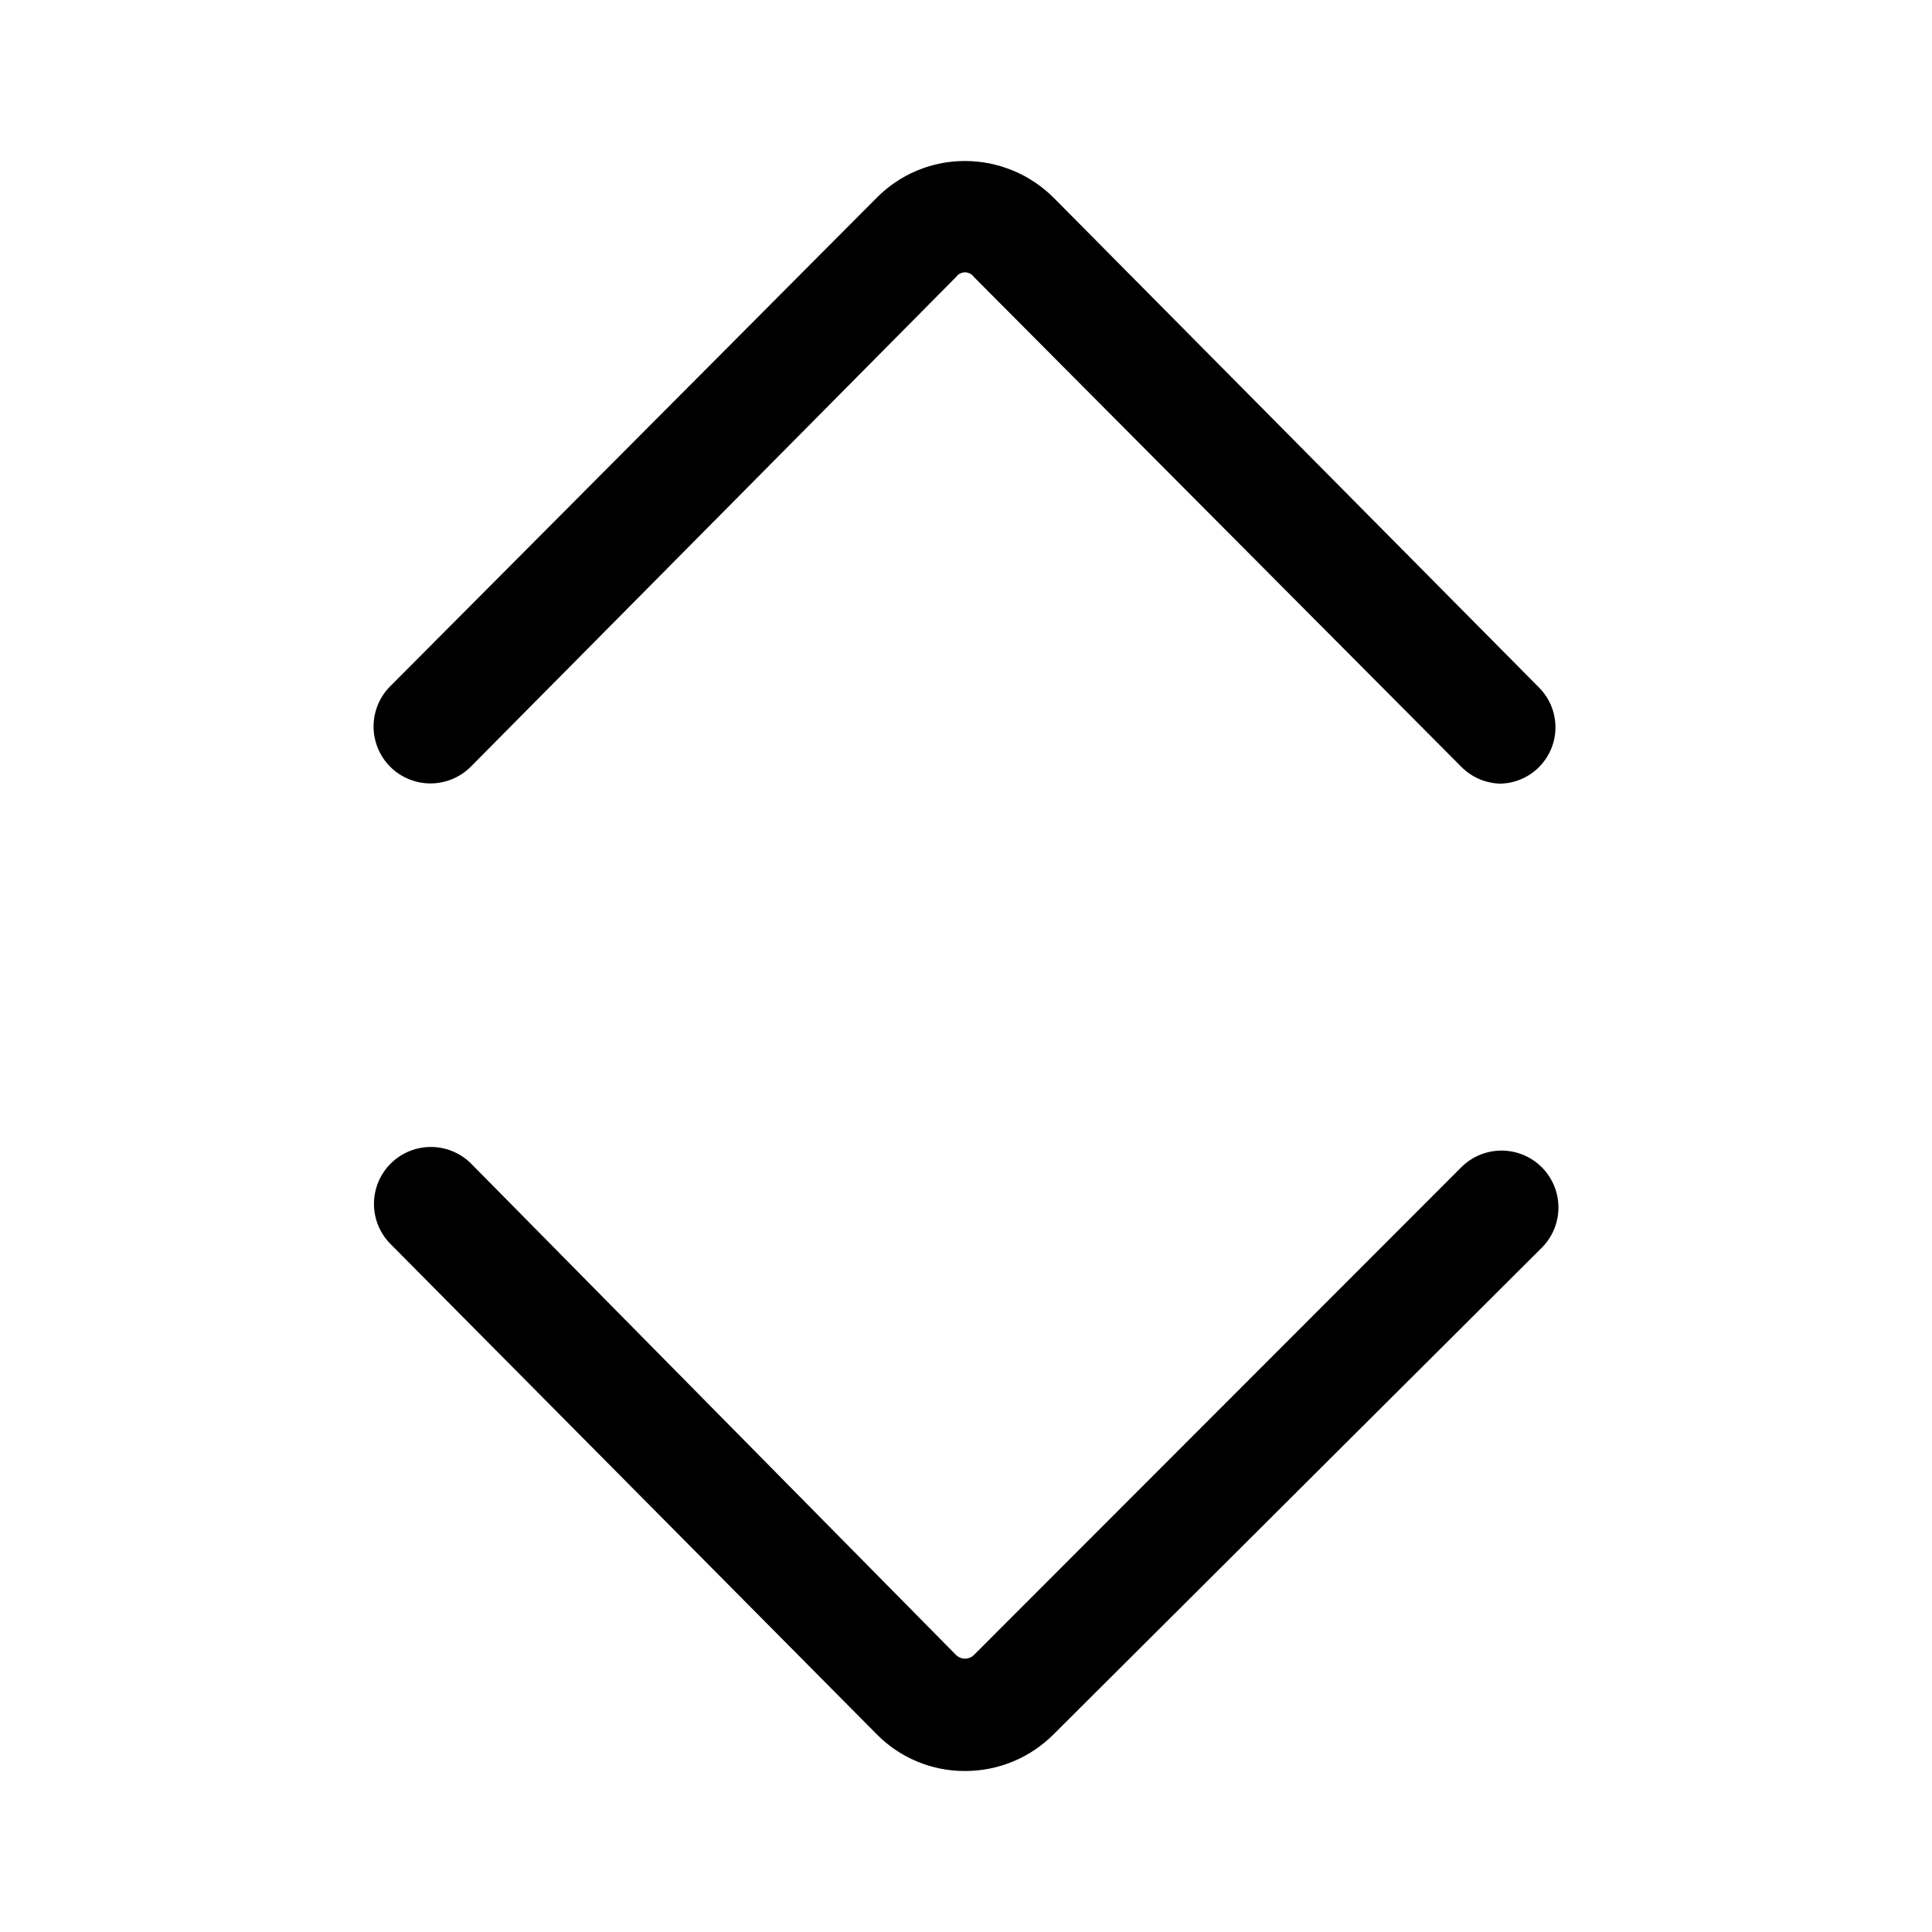
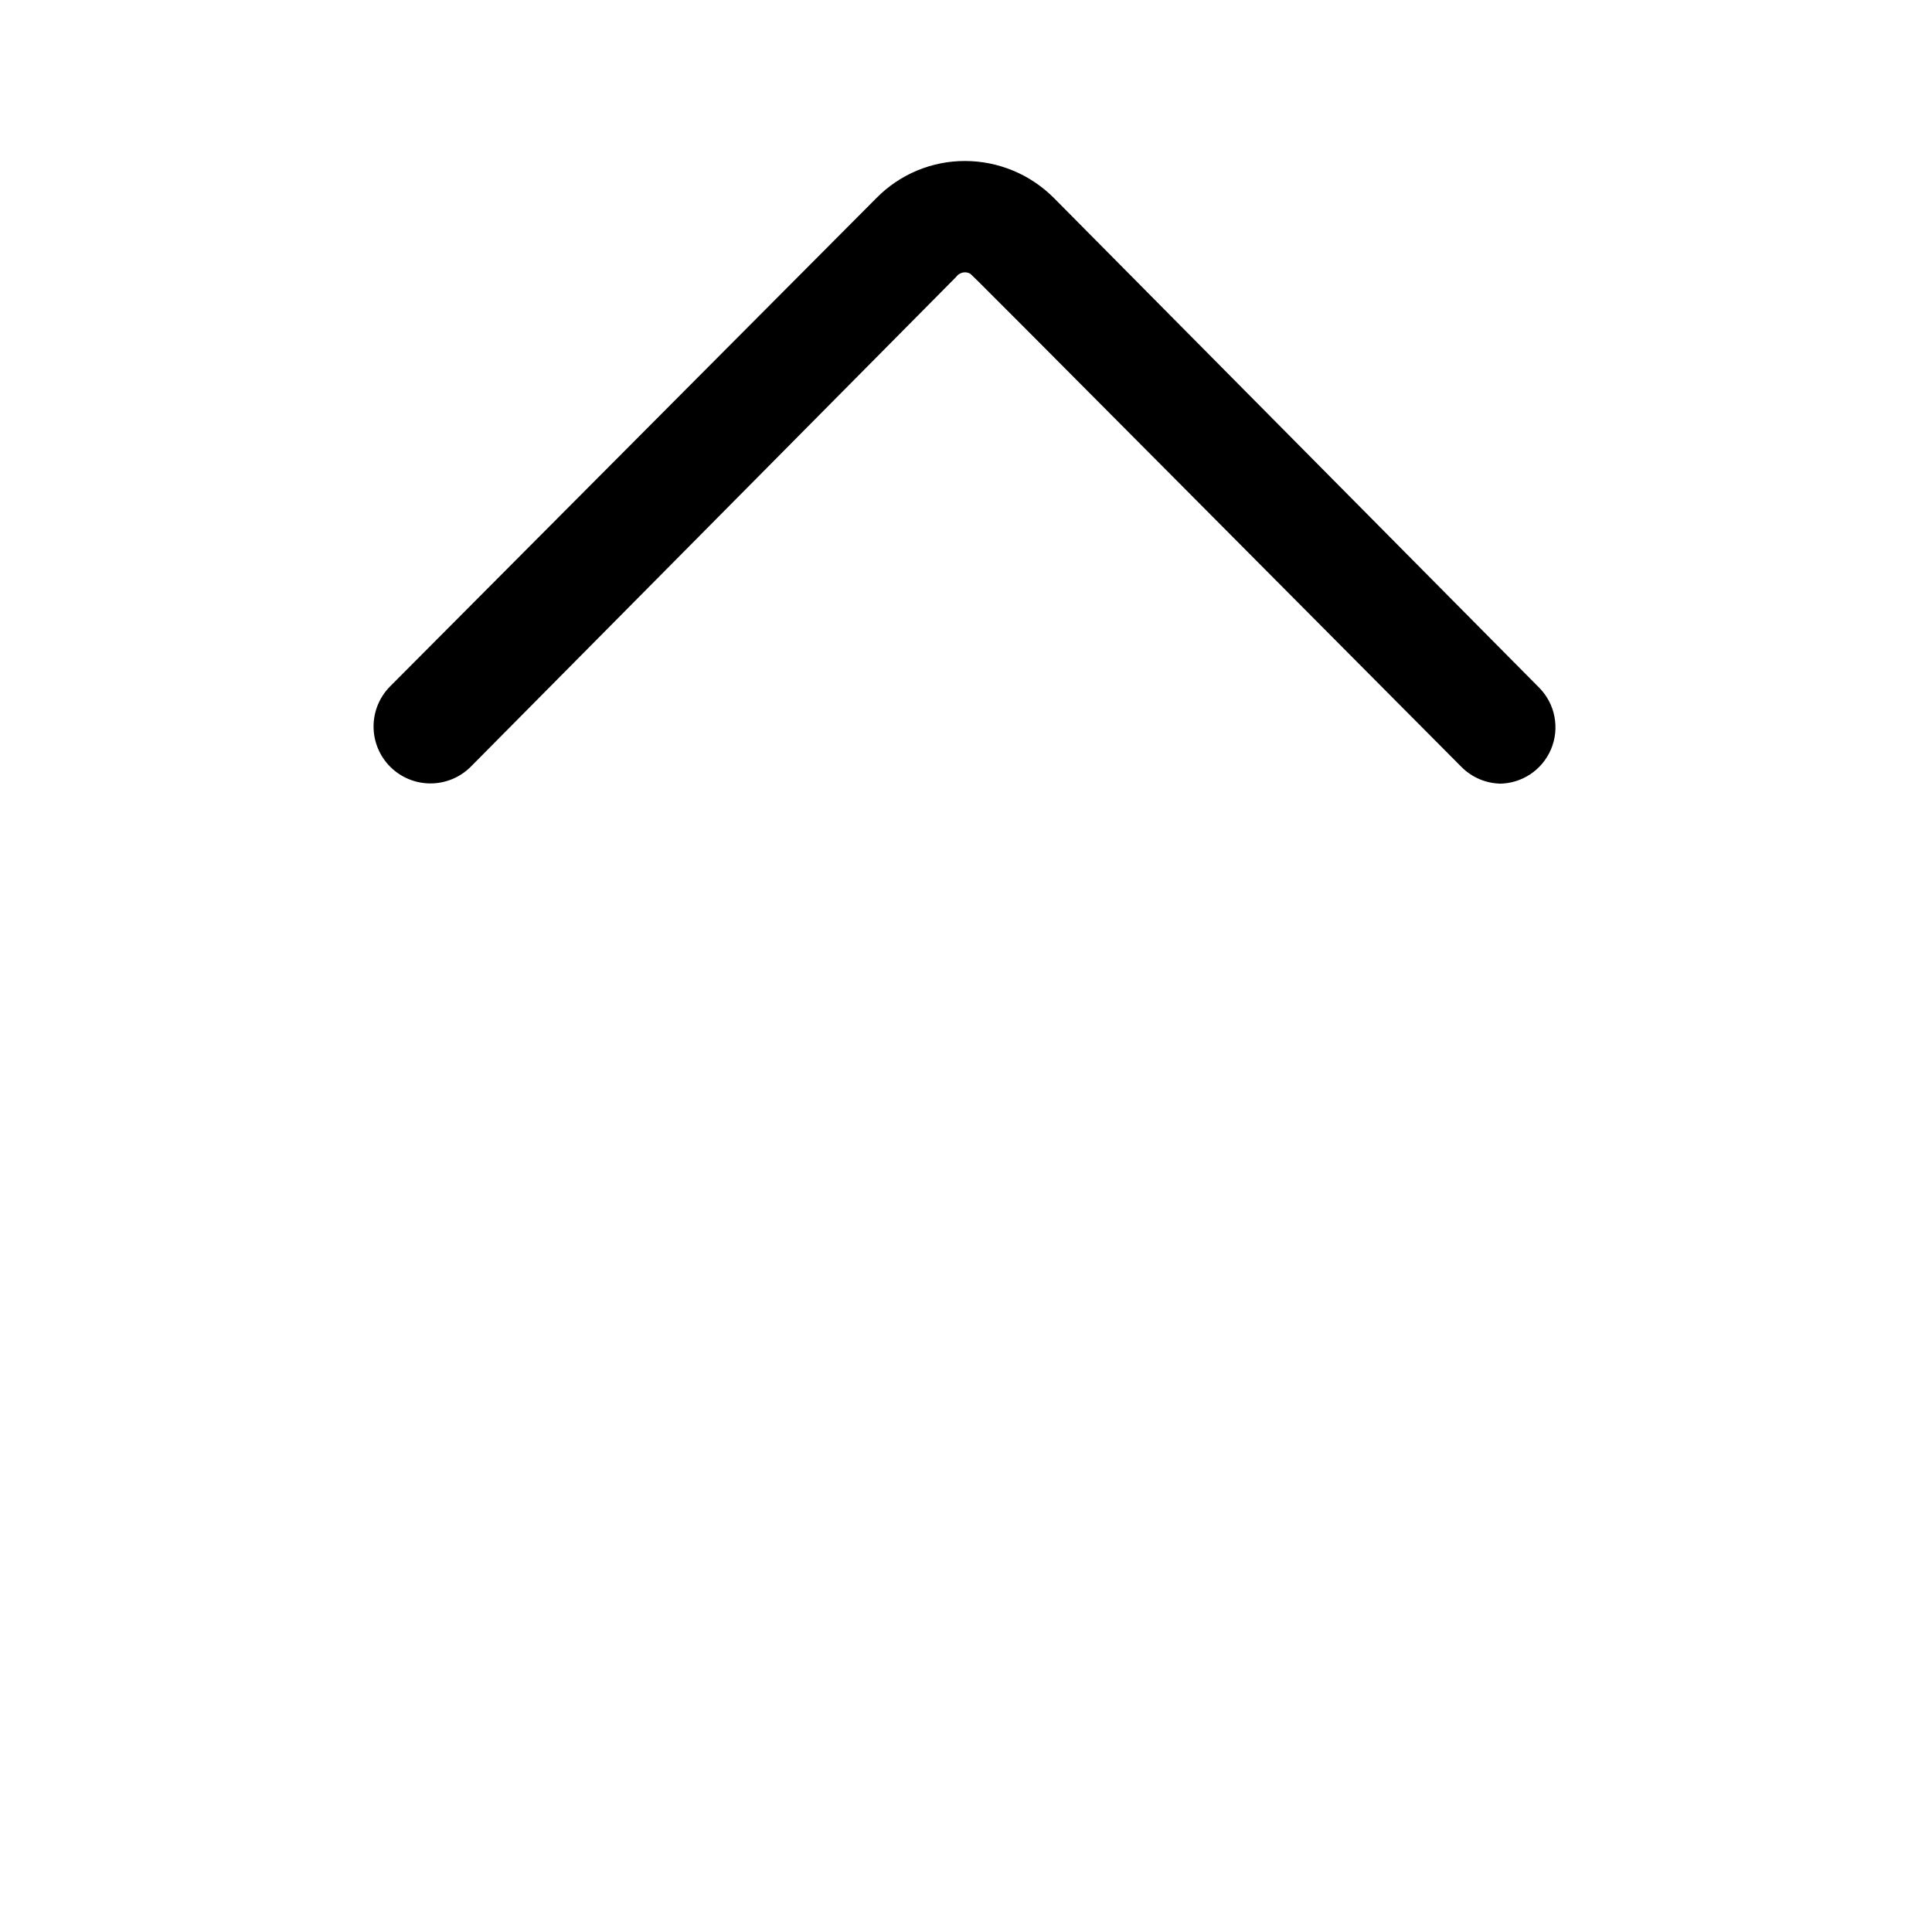
<svg xmlns="http://www.w3.org/2000/svg" width="48" height="48" viewBox="0 0 48 48" fill="none">
-   <path d="M37.305 19.47C37.119 19.469 36.935 19.432 36.763 19.36C36.591 19.288 36.436 19.183 36.305 19.05L24.195 6.88C24.17 6.845 24.137 6.816 24.099 6.797C24.061 6.777 24.018 6.766 23.975 6.766C23.932 6.766 23.89 6.777 23.851 6.797C23.813 6.816 23.78 6.845 23.755 6.88L11.695 19.05C11.43 19.315 11.07 19.464 10.695 19.464C10.32 19.464 9.96 19.315 9.695 19.05C9.43 18.785 9.281 18.425 9.281 18.05C9.281 17.675 9.43 17.315 9.695 17.05L21.775 4.92C22.062 4.628 22.405 4.396 22.782 4.238C23.16 4.08 23.566 3.999 23.975 4C24.386 4 24.793 4.082 25.172 4.24C25.551 4.397 25.895 4.629 26.185 4.92L38.245 17.09C38.438 17.287 38.569 17.536 38.62 17.807C38.672 18.078 38.643 18.358 38.536 18.612C38.429 18.866 38.25 19.083 38.02 19.236C37.79 19.389 37.521 19.47 37.245 19.47H37.305Z" fill="black" />
-   <path d="M23.975 44C23.565 44.002 23.16 43.921 22.782 43.763C22.404 43.605 22.061 43.373 21.775 43.08L9.705 30.91C9.44 30.645 9.291 30.285 9.291 29.91C9.291 29.535 9.44 29.175 9.705 28.91C9.97 28.645 10.33 28.496 10.705 28.496C11.08 28.496 11.44 28.645 11.705 28.91L23.755 41.12C23.814 41.177 23.893 41.209 23.975 41.21C24.057 41.209 24.136 41.177 24.195 41.12L36.305 29C36.57 28.735 36.93 28.586 37.305 28.586C37.68 28.586 38.04 28.735 38.305 29C38.57 29.265 38.719 29.625 38.719 30C38.719 30.375 38.57 30.735 38.305 31L26.185 43.08C25.896 43.372 25.552 43.604 25.172 43.762C24.793 43.92 24.386 44.001 23.975 44Z" fill="black" />
+   <path d="M37.305 19.47C37.119 19.469 36.935 19.432 36.763 19.36C36.591 19.288 36.436 19.183 36.305 19.05C24.17 6.845 24.137 6.816 24.099 6.797C24.061 6.777 24.018 6.766 23.975 6.766C23.932 6.766 23.89 6.777 23.851 6.797C23.813 6.816 23.78 6.845 23.755 6.88L11.695 19.05C11.43 19.315 11.07 19.464 10.695 19.464C10.32 19.464 9.96 19.315 9.695 19.05C9.43 18.785 9.281 18.425 9.281 18.05C9.281 17.675 9.43 17.315 9.695 17.05L21.775 4.92C22.062 4.628 22.405 4.396 22.782 4.238C23.16 4.08 23.566 3.999 23.975 4C24.386 4 24.793 4.082 25.172 4.24C25.551 4.397 25.895 4.629 26.185 4.92L38.245 17.09C38.438 17.287 38.569 17.536 38.62 17.807C38.672 18.078 38.643 18.358 38.536 18.612C38.429 18.866 38.25 19.083 38.02 19.236C37.79 19.389 37.521 19.47 37.245 19.47H37.305Z" fill="black" />
</svg>